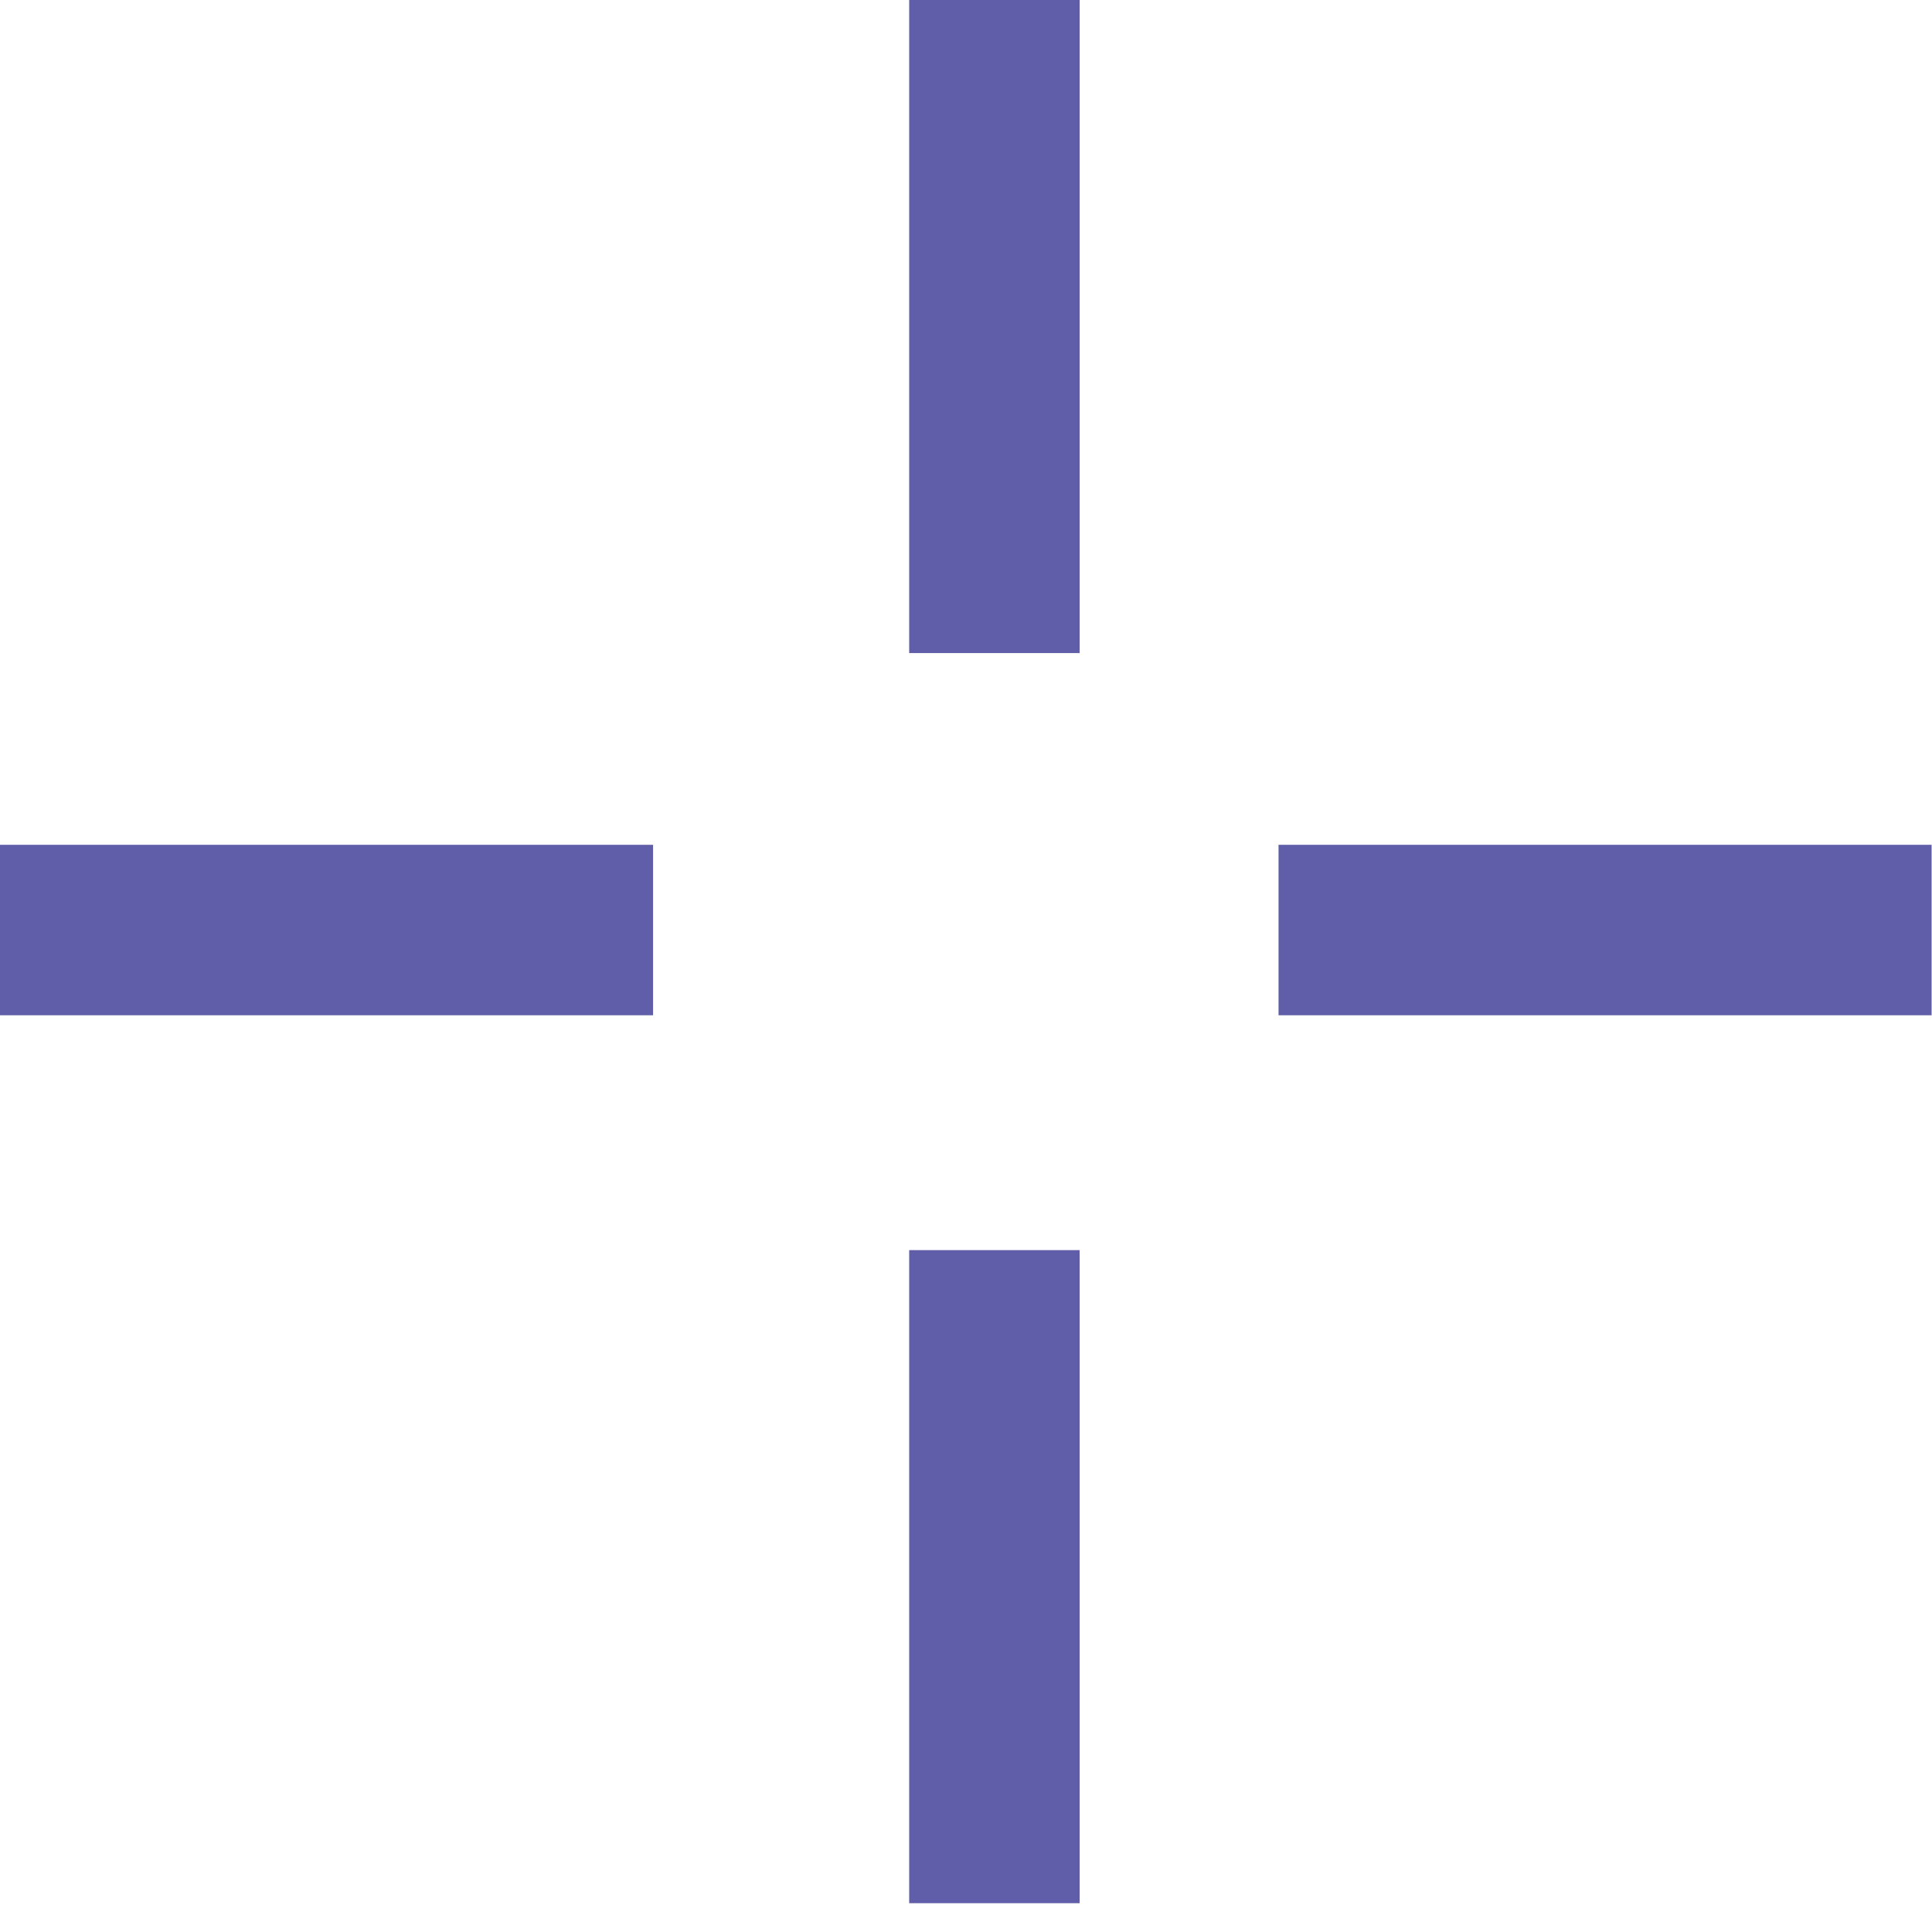
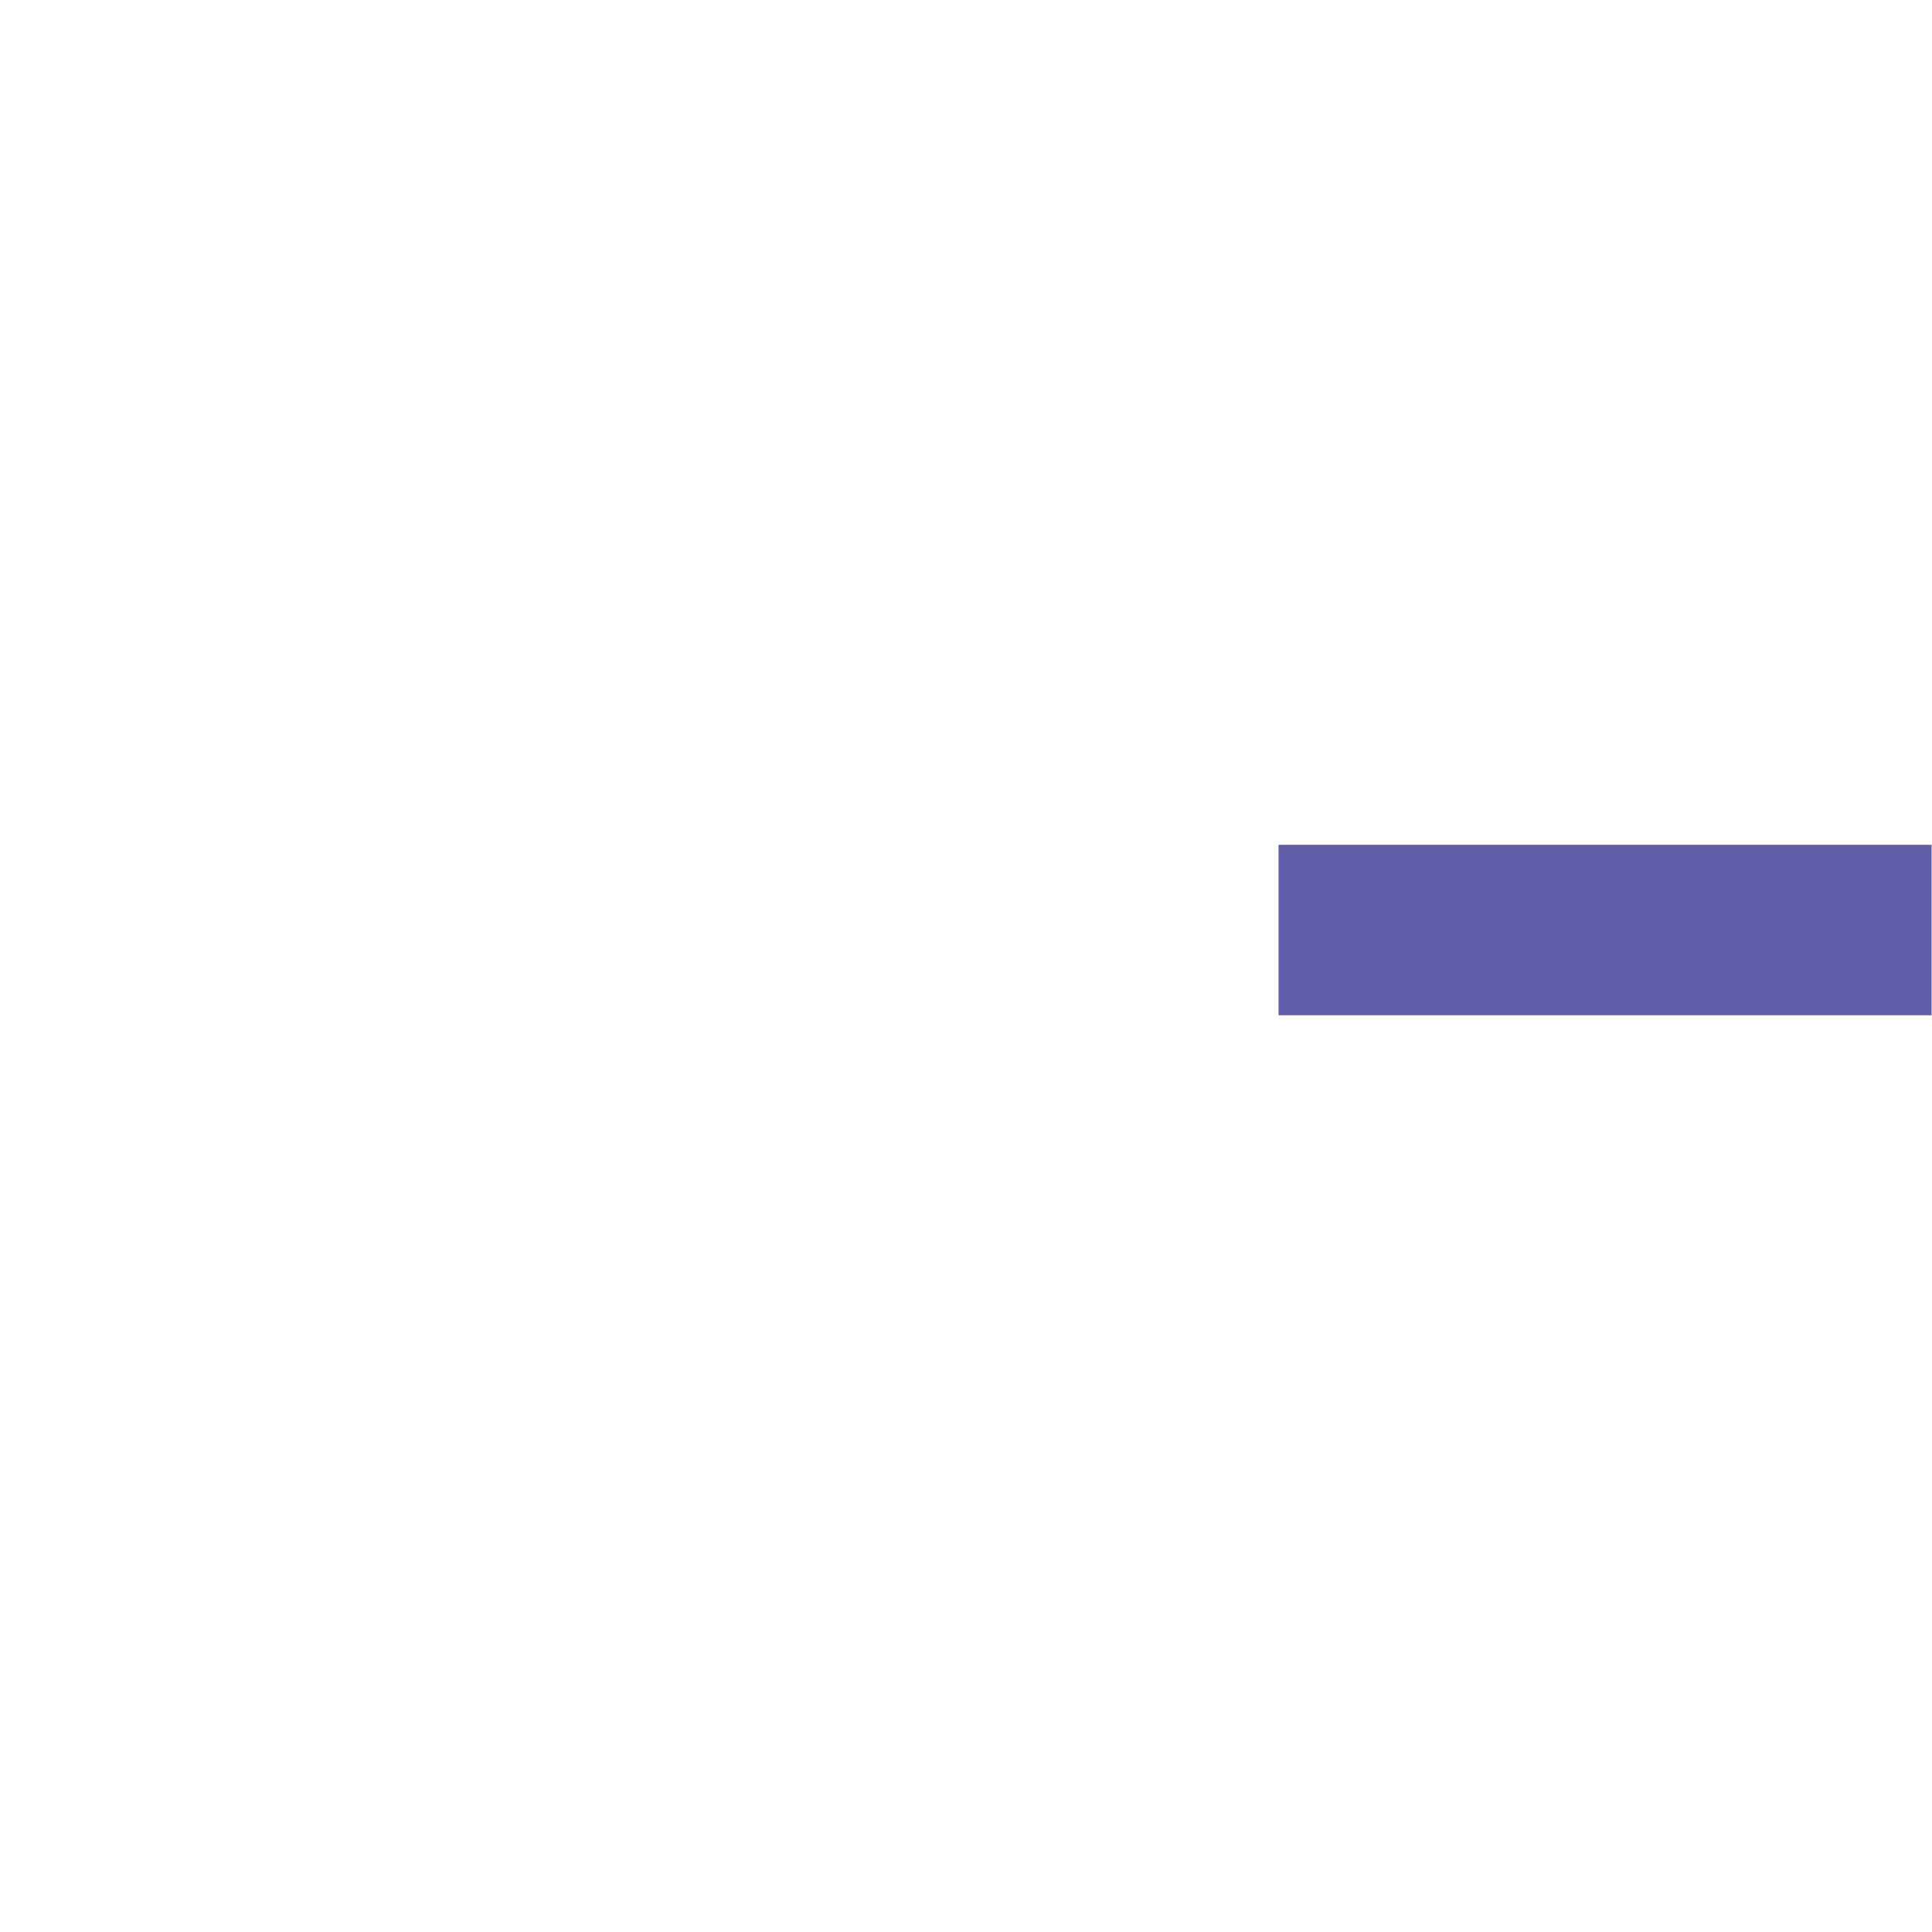
<svg xmlns="http://www.w3.org/2000/svg" width="34" height="34" viewBox="0 0 34 34" fill="none">
-   <path d="M17.5 0V11.493" stroke="#605EA8" stroke-width="3" />
  <path d="M33.993 16.367L22.5 16.367" stroke="#605EA8" stroke-width="3" />
-   <path d="M17.5 22V33.493" stroke="#605EA8" stroke-width="3" />
-   <path d="M11.493 16.367L2.41399e-05 16.367" stroke="#605EA8" stroke-width="3" />
</svg>